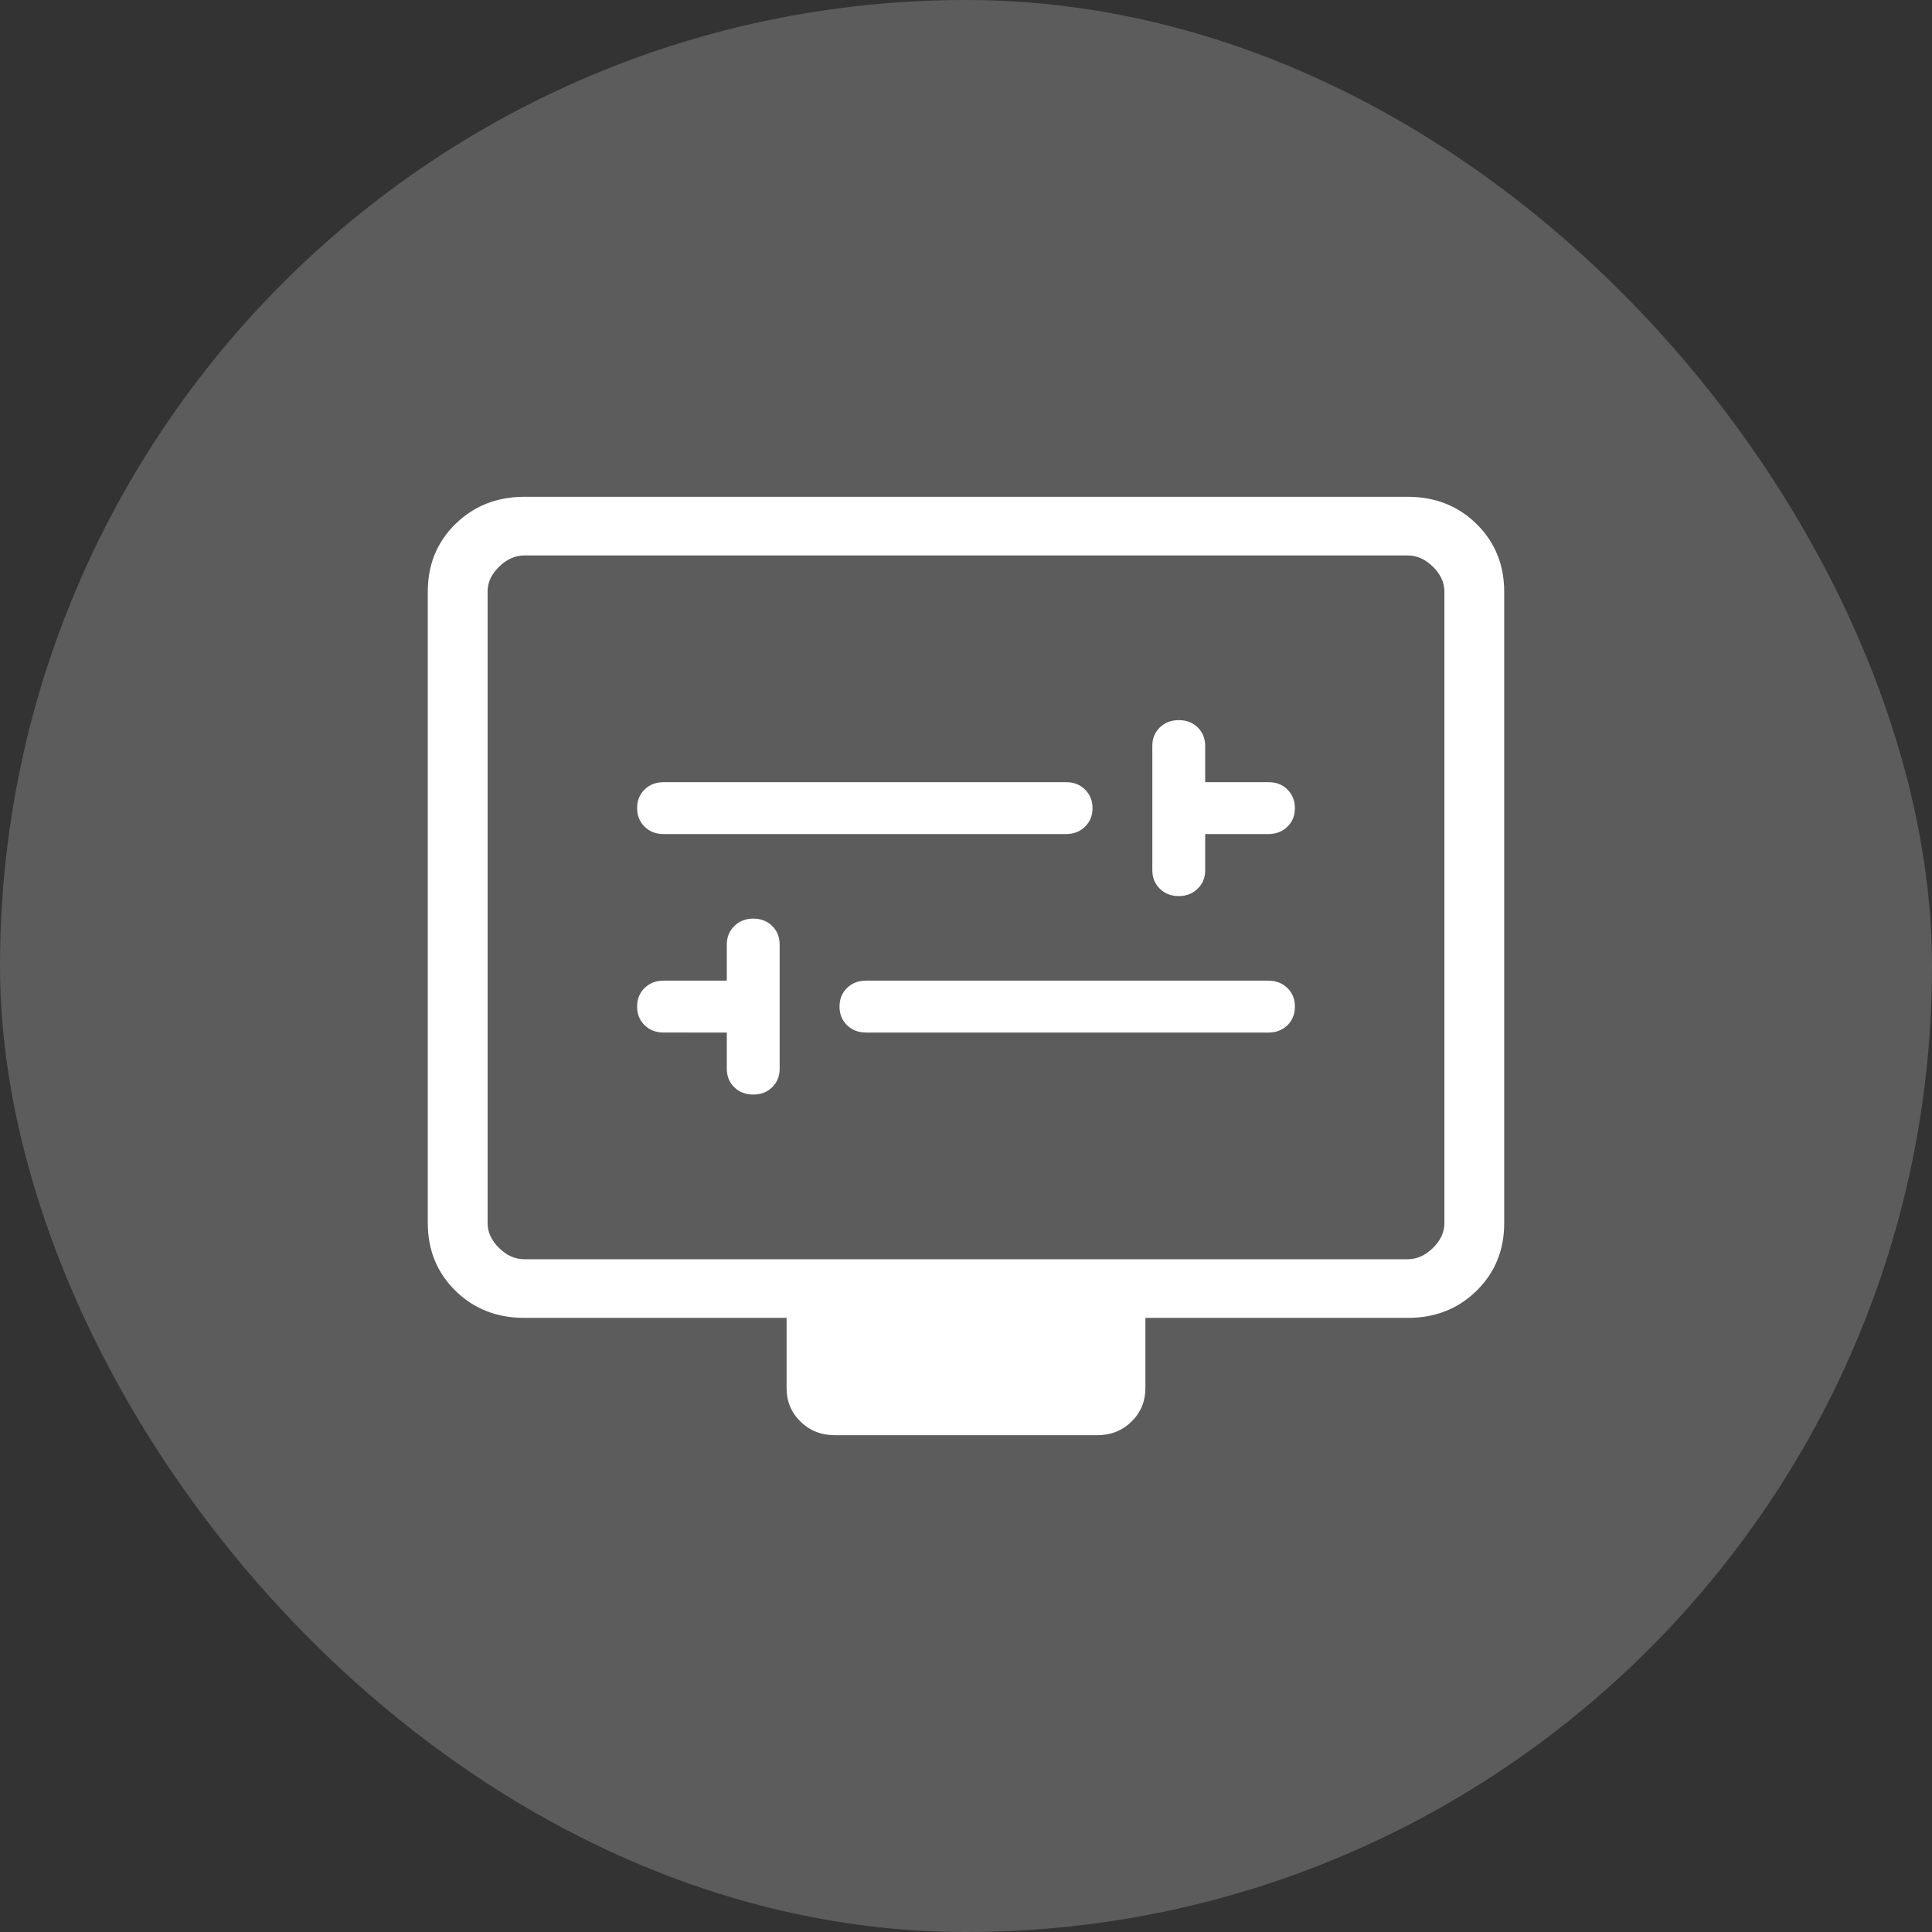
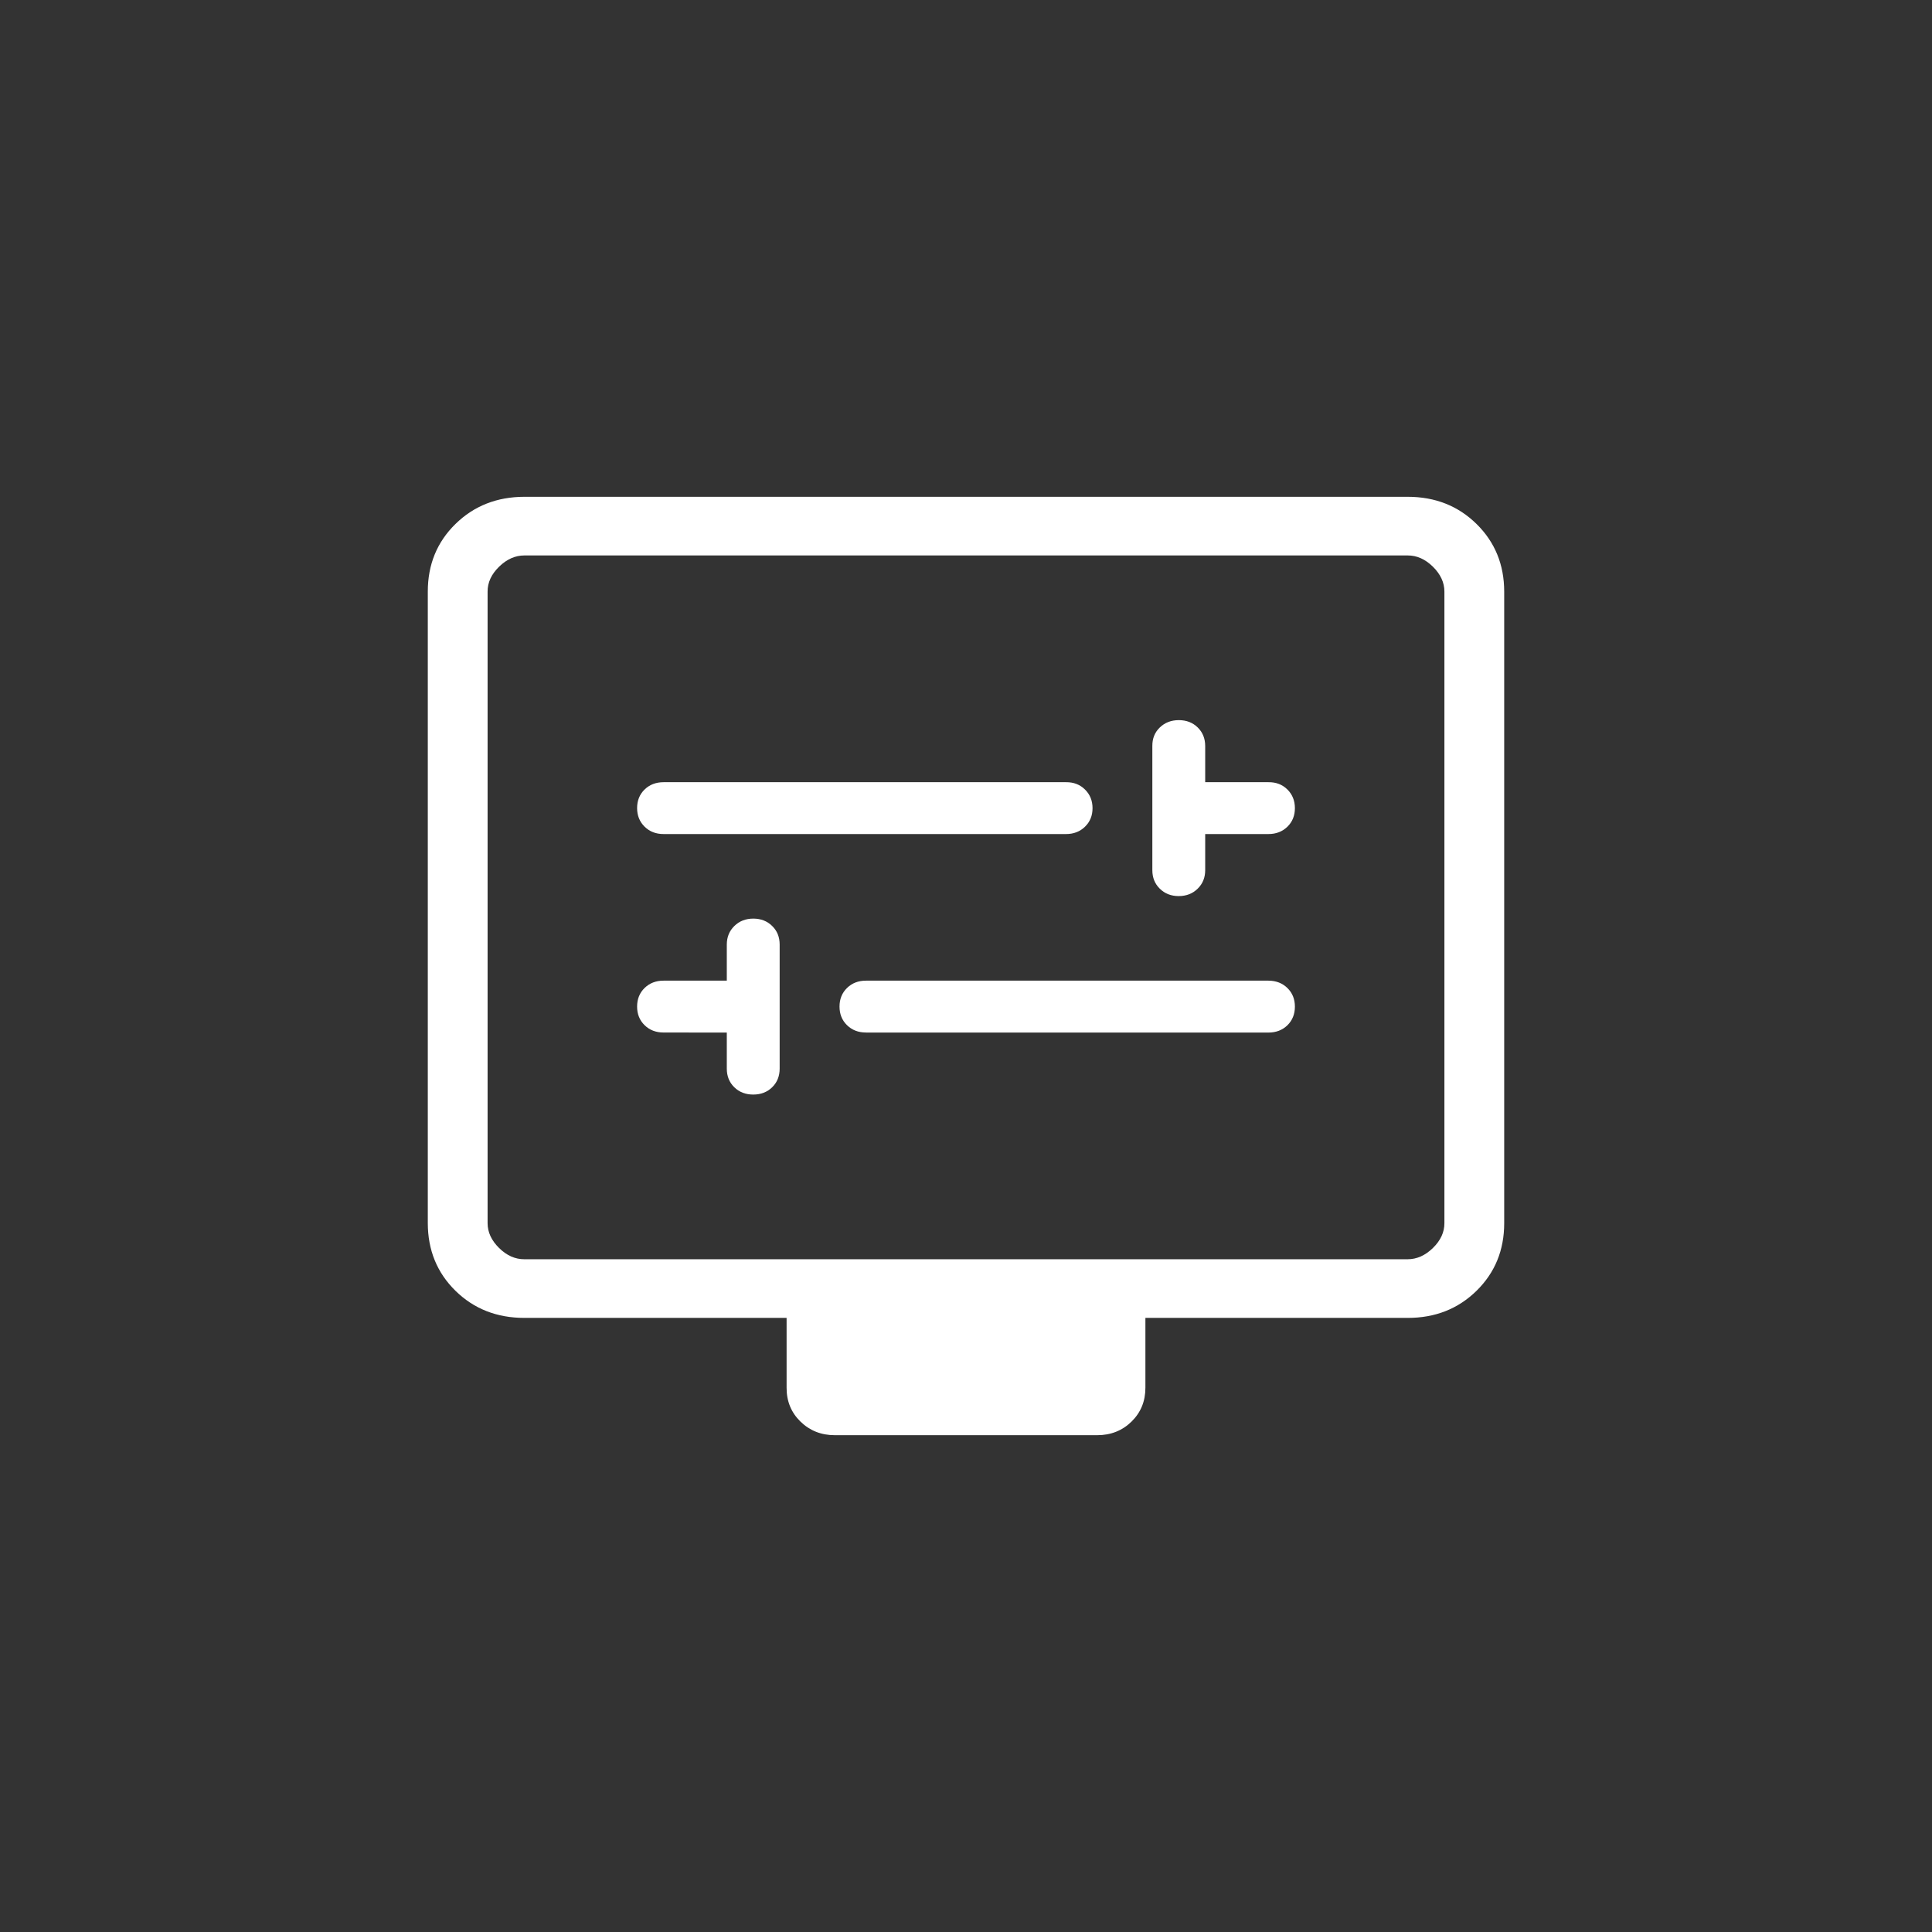
<svg xmlns="http://www.w3.org/2000/svg" width="140" height="140" viewBox="0 0 140 140" fill="none">
  <rect x="0" y="0" width="140" height="140" fill="#333333" stroke="none" />
-   <rect opacity="0.2" width="140" height="140" rx="70" fill="white" />
  <path d="M52.667 74.824V77.438C52.667 77.981 52.847 78.431 53.208 78.785C53.569 79.139 54.027 79.316 54.582 79.316C55.137 79.316 55.595 79.139 55.956 78.785C56.317 78.431 56.497 77.981 56.497 77.438V68.445C56.497 67.903 56.317 67.456 55.956 67.102C55.595 66.745 55.138 66.566 54.586 66.566C54.035 66.566 53.577 66.745 53.213 67.102C52.849 67.459 52.667 67.906 52.667 68.445V71.062H48.082C47.53 71.062 47.072 71.24 46.708 71.594C46.347 71.948 46.167 72.397 46.167 72.941C46.167 73.485 46.347 73.934 46.708 74.288C47.069 74.642 47.527 74.82 48.082 74.82L52.667 74.824ZM62.75 74.824H91.914C92.468 74.824 92.928 74.647 93.292 74.293C93.653 73.938 93.833 73.489 93.833 72.945C93.833 72.401 93.653 71.952 93.292 71.598C92.931 71.244 92.473 71.065 91.918 71.062H62.75C62.196 71.062 61.738 71.24 61.377 71.594C61.016 71.948 60.835 72.397 60.835 72.941C60.835 73.485 61.016 73.934 61.377 74.288C61.738 74.642 62.196 74.82 62.75 74.82M87.333 60.438H91.918C92.47 60.438 92.928 60.26 93.292 59.906C93.653 59.552 93.833 59.104 93.833 58.563C93.833 58.022 93.653 57.572 93.292 57.212C92.931 56.852 92.473 56.675 91.918 56.681H87.333V54.062C87.333 53.519 87.153 53.069 86.792 52.715C86.431 52.361 85.974 52.184 85.422 52.184C84.871 52.184 84.411 52.361 84.044 52.715C83.677 53.069 83.497 53.519 83.503 54.062V63.056C83.503 63.597 83.683 64.044 84.044 64.398C84.405 64.755 84.862 64.934 85.414 64.934C85.965 64.934 86.423 64.755 86.787 64.398C87.151 64.041 87.333 63.594 87.333 63.056V60.438ZM48.082 60.438H77.25C77.804 60.438 78.262 60.26 78.623 59.906C78.987 59.552 79.169 59.104 79.169 58.563C79.169 58.022 78.987 57.572 78.623 57.212C78.259 56.852 77.801 56.675 77.25 56.681H48.086C47.532 56.681 47.072 56.858 46.708 57.212C46.347 57.566 46.167 58.014 46.167 58.555C46.167 59.096 46.347 59.545 46.708 59.902C47.069 60.259 47.527 60.438 48.082 60.438ZM38.003 95.5C36.006 95.5 34.341 94.846 33.006 93.537C31.672 92.228 31.003 90.593 31 88.632V42.868C31 40.91 31.669 39.277 33.006 37.968C34.344 36.659 36.008 36.003 37.998 36H102.002C103.995 36 105.659 36.656 106.994 37.968C108.328 39.28 108.997 40.913 109 42.868V88.636C109 90.591 108.331 92.225 106.994 93.537C105.656 94.848 103.992 95.503 102.002 95.5H83V100.566C83 101.541 82.665 102.357 81.995 103.014C81.324 103.671 80.492 104 79.499 104H60.501C59.51 104 58.678 103.671 58.005 103.014C57.332 102.357 56.997 101.541 57 100.566V95.5H38.003ZM38.003 91.25H102.002C102.666 91.25 103.277 90.978 103.835 90.434C104.392 89.89 104.67 89.289 104.667 88.632V42.868C104.667 42.214 104.389 41.613 103.835 41.066C103.28 40.519 102.669 40.247 102.002 40.25H37.998C37.334 40.25 36.723 40.522 36.165 41.066C35.608 41.61 35.33 42.211 35.333 42.868V88.636C35.333 89.288 35.611 89.887 36.165 90.434C36.72 90.981 37.331 91.253 37.998 91.25" fill="white" />
</svg>